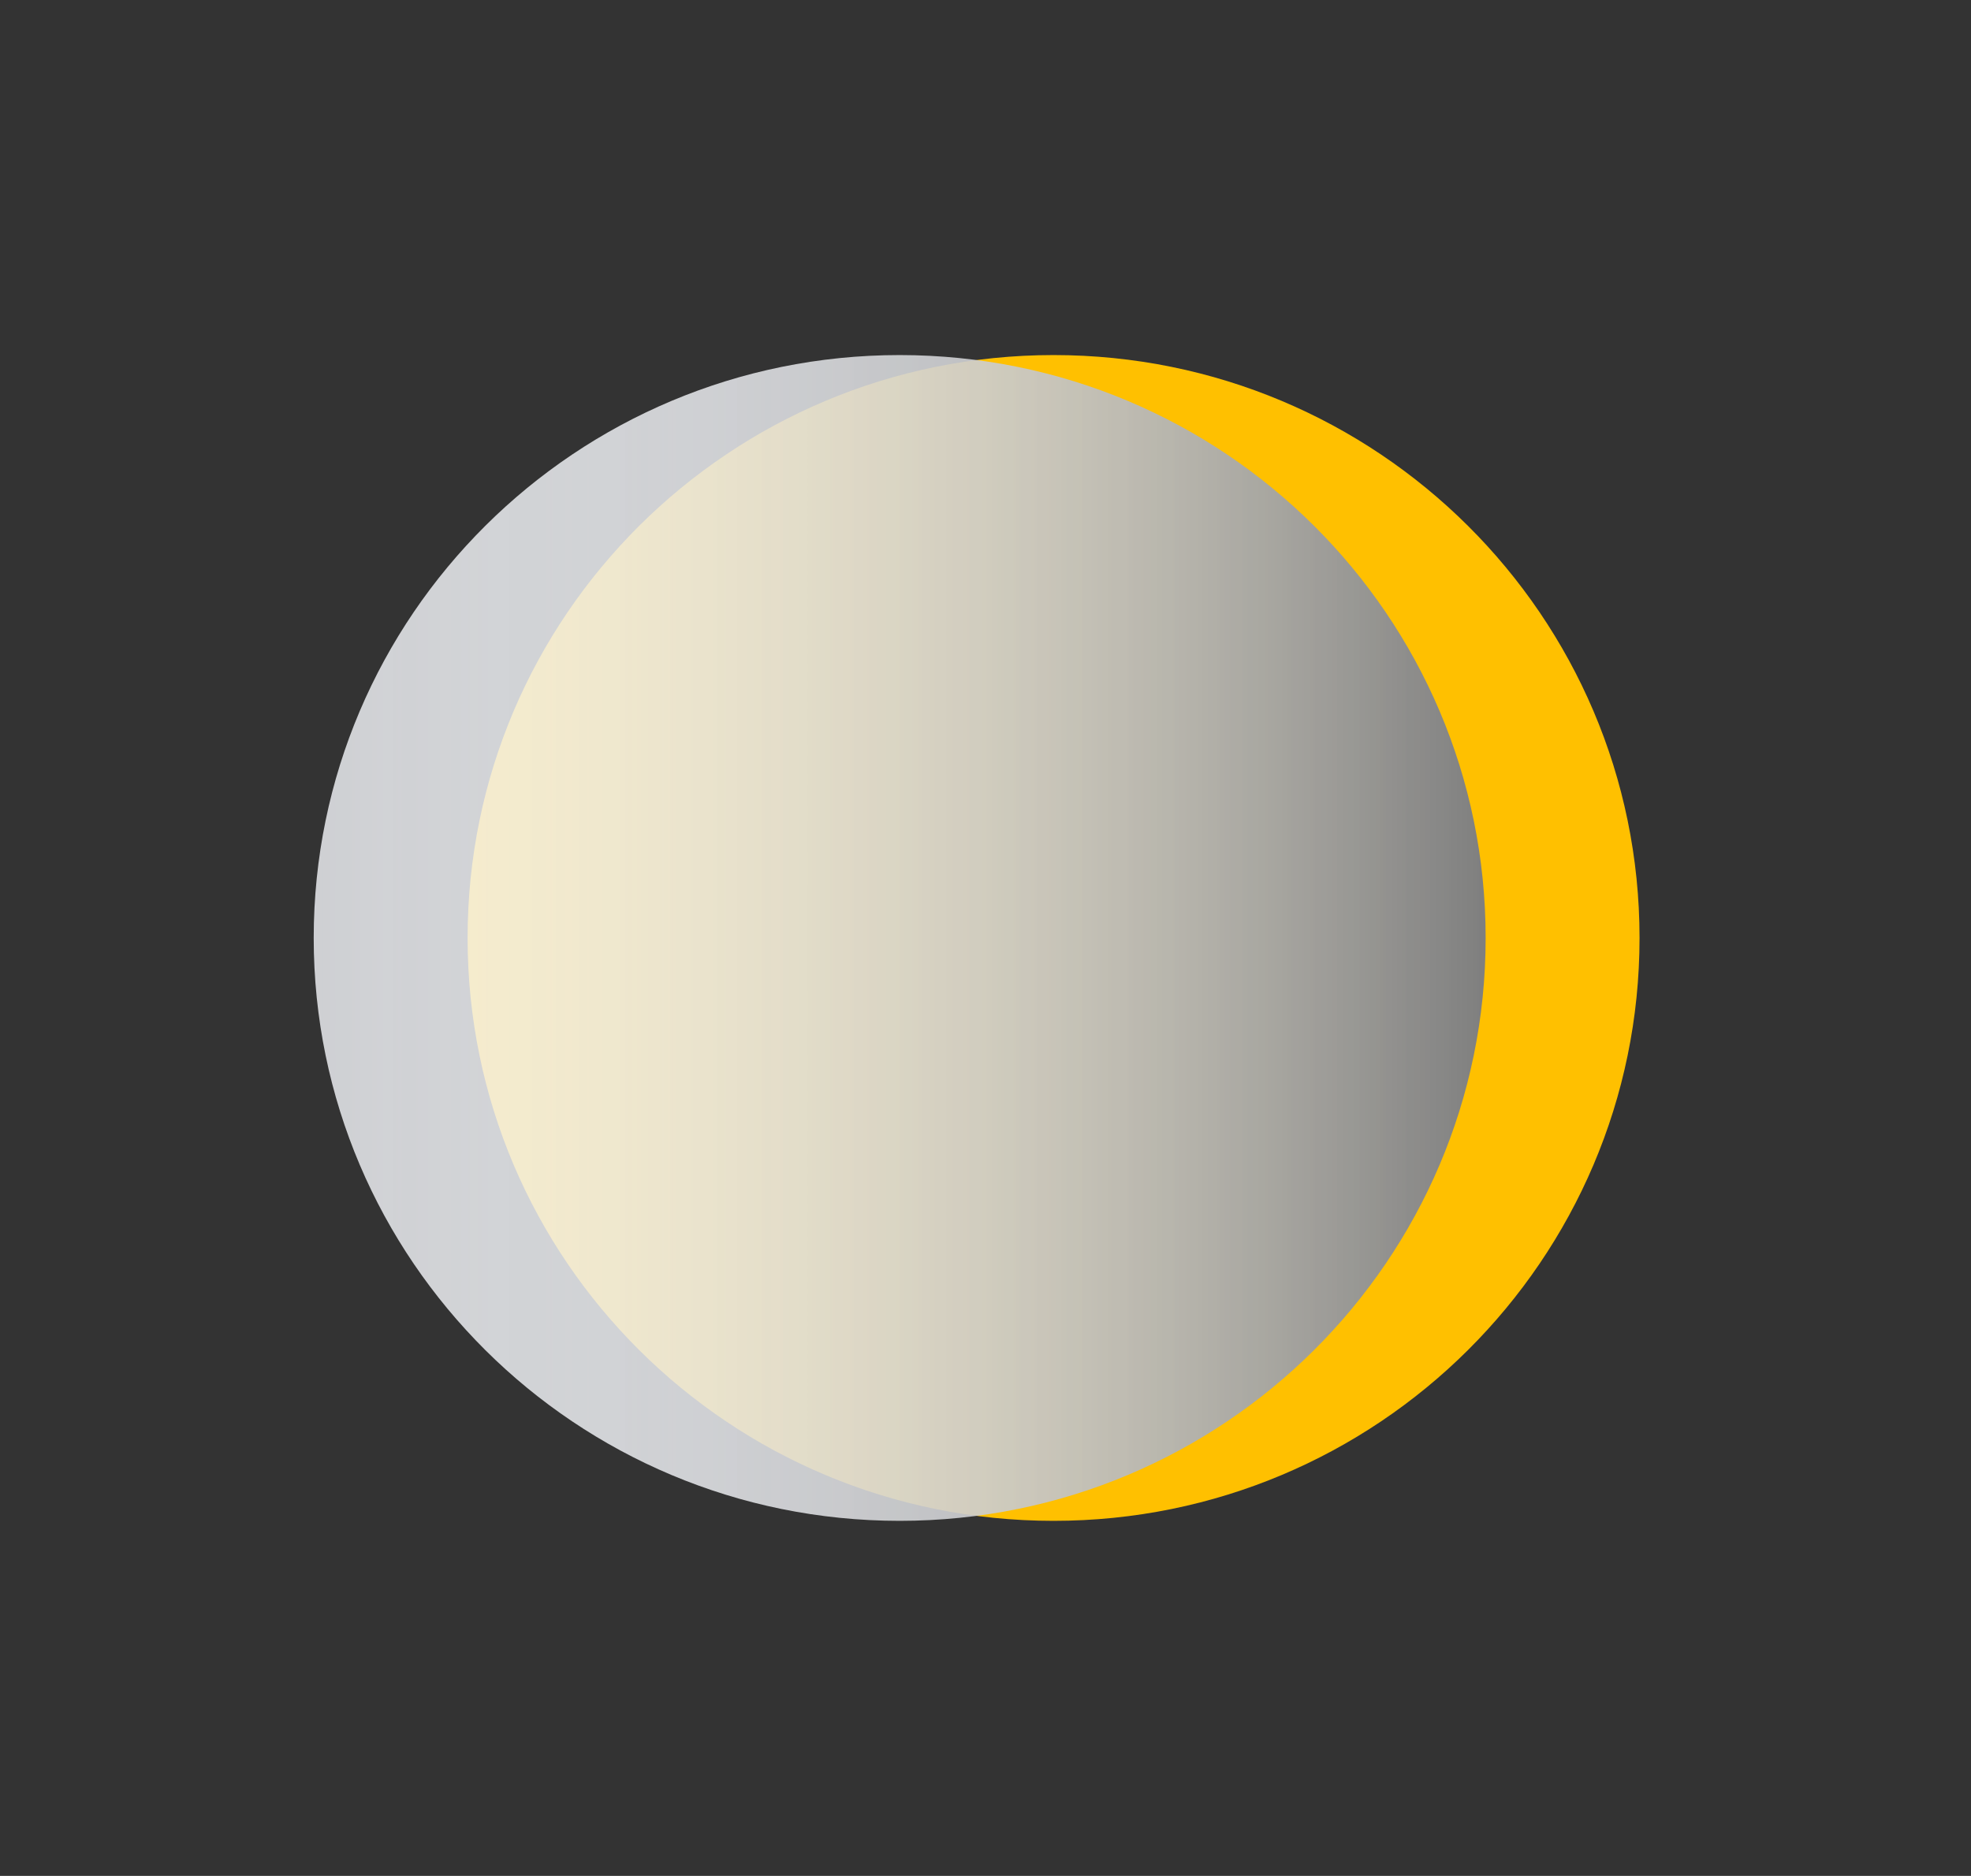
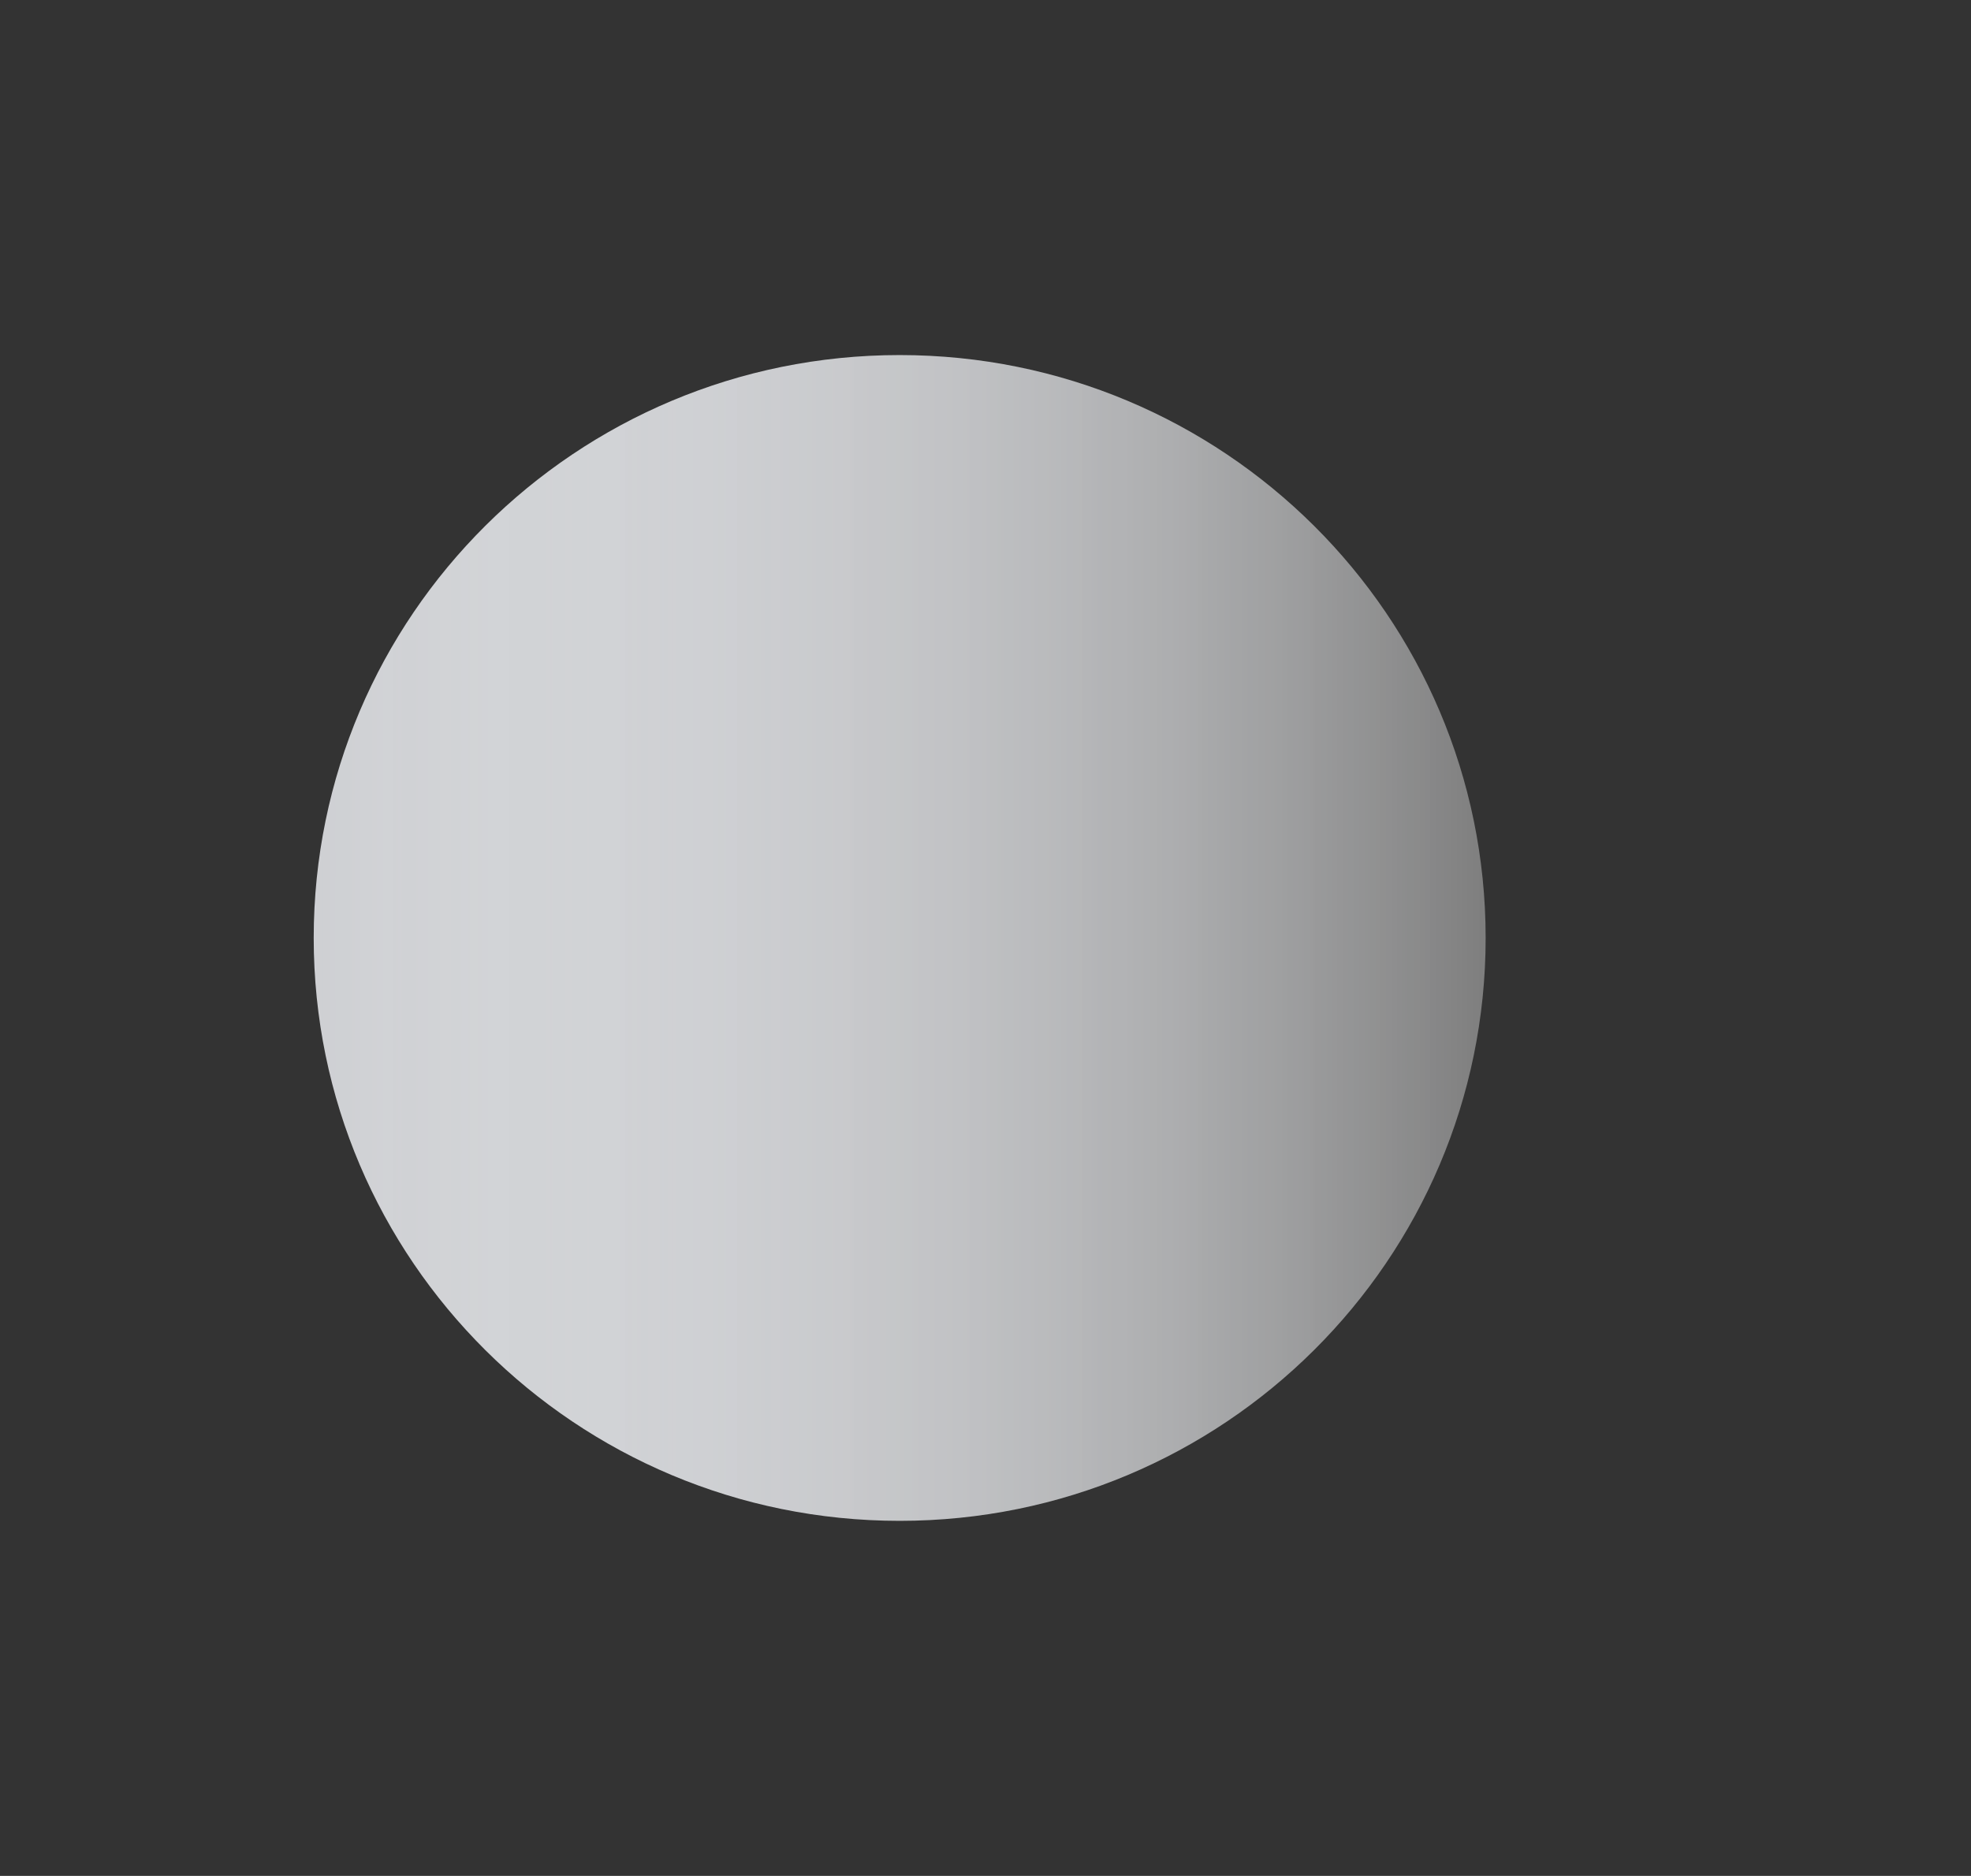
<svg xmlns="http://www.w3.org/2000/svg" width="666" height="634" xml:space="preserve" overflow="hidden">
  <rect width="100%" height="100%" fill="#333333" stroke="none" />
  <defs>
    <linearGradient x1="2793" y1="1640" x2="3189" y2="1640" gradientUnits="userSpaceOnUse" spreadMethod="reflect" id="fill0">
      <stop offset="0" stop-color="#F6F8FC" stop-opacity="0.8" />
      <stop offset="0.008" stop-color="#F5F7FB" stop-opacity="0.802" />
      <stop offset="0.016" stop-color="#F5F7FB" stop-opacity="0.803" />
      <stop offset="0.024" stop-color="#F5F7FB" stop-opacity="0.805" />
      <stop offset="0.032" stop-color="#F5F7FB" stop-opacity="0.806" />
      <stop offset="0.04" stop-color="#F5F7FB" stop-opacity="0.808" />
      <stop offset="0.048" stop-color="#F5F7FB" stop-opacity="0.81" />
      <stop offset="0.056" stop-color="#F5F7FB" stop-opacity="0.811" />
      <stop offset="0.065" stop-color="#F5F7FB" stop-opacity="0.813" />
      <stop offset="0.073" stop-color="#F5F7FB" stop-opacity="0.815" />
      <stop offset="0.081" stop-color="#F4F6FA" stop-opacity="0.816" />
      <stop offset="0.089" stop-color="#F4F6FA" stop-opacity="0.818" />
      <stop offset="0.097" stop-color="#F4F6FA" stop-opacity="0.819" />
      <stop offset="0.105" stop-color="#F4F6FA" stop-opacity="0.821" />
      <stop offset="0.113" stop-color="#F4F5F9" stop-opacity="0.823" />
      <stop offset="0.121" stop-color="#F3F5F9" stop-opacity="0.824" />
      <stop offset="0.129" stop-color="#F3F5F9" stop-opacity="0.826" />
      <stop offset="0.137" stop-color="#F3F5F8" stop-opacity="0.827" />
      <stop offset="0.145" stop-color="#F2F4F8" stop-opacity="0.829" />
      <stop offset="0.153" stop-color="#F2F4F8" stop-opacity="0.831" />
      <stop offset="0.161" stop-color="#F2F4F7" stop-opacity="0.832" />
      <stop offset="0.169" stop-color="#F1F3F7" stop-opacity="0.834" />
      <stop offset="0.177" stop-color="#F1F3F7" stop-opacity="0.835" />
      <stop offset="0.185" stop-color="#F0F2F6" stop-opacity="0.837" />
      <stop offset="0.194" stop-color="#F0F2F6" stop-opacity="0.839" />
      <stop offset="0.202" stop-color="#F0F1F5" stop-opacity="0.84" />
      <stop offset="0.21" stop-color="#EFF1F5" stop-opacity="0.842" />
      <stop offset="0.218" stop-color="#EFF1F4" stop-opacity="0.844" />
      <stop offset="0.226" stop-color="#EEF0F4" stop-opacity="0.845" />
      <stop offset="0.234" stop-color="#EEF0F3" stop-opacity="0.847" />
      <stop offset="0.242" stop-color="#EDEFF3" stop-opacity="0.848" />
      <stop offset="0.25" stop-color="#EDEFF2" stop-opacity="0.85" />
      <stop offset="0.258" stop-color="#ECEEF2" stop-opacity="0.852" />
      <stop offset="0.266" stop-color="#ECEDF1" stop-opacity="0.853" />
      <stop offset="0.274" stop-color="#EBEDF0" stop-opacity="0.855" />
      <stop offset="0.282" stop-color="#EAECF0" stop-opacity="0.856" />
      <stop offset="0.29" stop-color="#EAECEF" stop-opacity="0.858" />
      <stop offset="0.298" stop-color="#E9EBEF" stop-opacity="0.86" />
      <stop offset="0.306" stop-color="#E9EAEE" stop-opacity="0.861" />
      <stop offset="0.315" stop-color="#E8EAED" stop-opacity="0.863" />
      <stop offset="0.323" stop-color="#E7E9ED" stop-opacity="0.865" />
      <stop offset="0.331" stop-color="#E7E8EC" stop-opacity="0.866" />
      <stop offset="0.339" stop-color="#E6E8EB" stop-opacity="0.868" />
      <stop offset="0.347" stop-color="#E5E7EA" stop-opacity="0.869" />
      <stop offset="0.355" stop-color="#E4E6EA" stop-opacity="0.871" />
      <stop offset="0.363" stop-color="#E4E5E9" stop-opacity="0.873" />
      <stop offset="0.371" stop-color="#E3E5E8" stop-opacity="0.874" />
      <stop offset="0.379" stop-color="#E2E4E7" stop-opacity="0.876" />
      <stop offset="0.387" stop-color="#E1E3E6" stop-opacity="0.877" />
      <stop offset="0.395" stop-color="#E1E2E6" stop-opacity="0.879" />
      <stop offset="0.403" stop-color="#E0E1E5" stop-opacity="0.881" />
      <stop offset="0.411" stop-color="#DFE1E4" stop-opacity="0.882" />
      <stop offset="0.419" stop-color="#DEE0E3" stop-opacity="0.884" />
      <stop offset="0.427" stop-color="#DDDFE2" stop-opacity="0.885" />
      <stop offset="0.435" stop-color="#DCDEE1" stop-opacity="0.887" />
      <stop offset="0.444" stop-color="#DCDDE0" stop-opacity="0.889" />
      <stop offset="0.452" stop-color="#DBDCDF" stop-opacity="0.89" />
      <stop offset="0.46" stop-color="#DADBDE" stop-opacity="0.892" />
      <stop offset="0.468" stop-color="#D9DADD" stop-opacity="0.894" />
      <stop offset="0.476" stop-color="#D8D9DC" stop-opacity="0.895" />
      <stop offset="0.484" stop-color="#D7D8DB" stop-opacity="0.897" />
      <stop offset="0.492" stop-color="#D6D8DA" stop-opacity="0.898" />
      <stop offset="0.5" stop-color="#D5D7D9" stop-opacity="0.9" />
      <stop offset="0.508" stop-color="#D4D6D8" stop-opacity="0.902" />
      <stop offset="0.516" stop-color="#D3D4D7" stop-opacity="0.903" />
      <stop offset="0.524" stop-color="#D2D3D6" stop-opacity="0.905" />
      <stop offset="0.532" stop-color="#D1D2D5" stop-opacity="0.906" />
      <stop offset="0.54" stop-color="#D0D1D4" stop-opacity="0.908" />
      <stop offset="0.548" stop-color="#CFD0D3" stop-opacity="0.91" />
      <stop offset="0.556" stop-color="#CECFD2" stop-opacity="0.911" />
      <stop offset="0.565" stop-color="#CDCED1" stop-opacity="0.913" />
      <stop offset="0.573" stop-color="#CCCDD0" stop-opacity="0.915" />
      <stop offset="0.581" stop-color="#CBCCCE" stop-opacity="0.916" />
      <stop offset="0.589" stop-color="#C9CBCD" stop-opacity="0.918" />
      <stop offset="0.597" stop-color="#C8CACC" stop-opacity="0.919" />
      <stop offset="0.605" stop-color="#C7C8CB" stop-opacity="0.921" />
      <stop offset="0.613" stop-color="#C6C7CA" stop-opacity="0.923" />
      <stop offset="0.621" stop-color="#C5C6C8" stop-opacity="0.924" />
      <stop offset="0.629" stop-color="#C4C5C7" stop-opacity="0.926" />
      <stop offset="0.637" stop-color="#C2C4C6" stop-opacity="0.927" />
      <stop offset="0.645" stop-color="#C1C2C5" stop-opacity="0.929" />
      <stop offset="0.653" stop-color="#C0C1C3" stop-opacity="0.931" />
      <stop offset="0.661" stop-color="#BFC0C2" stop-opacity="0.932" />
      <stop offset="0.669" stop-color="#BDBEC1" stop-opacity="0.934" />
      <stop offset="0.677" stop-color="#BCBDBF" stop-opacity="0.935" />
      <stop offset="0.685" stop-color="#BBBCBE" stop-opacity="0.937" />
      <stop offset="0.694" stop-color="#BABBBD" stop-opacity="0.939" />
      <stop offset="0.702" stop-color="#B8B9BB" stop-opacity="0.94" />
      <stop offset="0.71" stop-color="#B7B8BA" stop-opacity="0.942" />
      <stop offset="0.718" stop-color="#B6B7B8" stop-opacity="0.944" />
      <stop offset="0.726" stop-color="#B4B5B7" stop-opacity="0.945" />
      <stop offset="0.734" stop-color="#B3B4B6" stop-opacity="0.947" />
      <stop offset="0.742" stop-color="#B2B2B4" stop-opacity="0.948" />
      <stop offset="0.75" stop-color="#B0B1B3" stop-opacity="0.95" />
      <stop offset="0.758" stop-color="#AFB0B1" stop-opacity="0.952" />
      <stop offset="0.766" stop-color="#ADAEB0" stop-opacity="0.953" />
      <stop offset="0.774" stop-color="#ACADAE" stop-opacity="0.955" />
      <stop offset="0.782" stop-color="#AAABAD" stop-opacity="0.956" />
      <stop offset="0.79" stop-color="#A9AAAB" stop-opacity="0.958" />
      <stop offset="0.798" stop-color="#A7A8AA" stop-opacity="0.96" />
      <stop offset="0.806" stop-color="#A6A7A8" stop-opacity="0.961" />
      <stop offset="0.815" stop-color="#A5A5A6" stop-opacity="0.963" />
      <stop offset="0.823" stop-color="#A3A4A5" stop-opacity="0.965" />
      <stop offset="0.831" stop-color="#A1A2A3" stop-opacity="0.966" />
      <stop offset="0.839" stop-color="#A0A0A2" stop-opacity="0.968" />
      <stop offset="0.847" stop-color="#9E9FA0" stop-opacity="0.969" />
      <stop offset="0.855" stop-color="#9D9D9E" stop-opacity="0.971" />
      <stop offset="0.863" stop-color="#9B9C9D" stop-opacity="0.973" />
      <stop offset="0.871" stop-color="#9A9A9B" stop-opacity="0.974" />
      <stop offset="0.879" stop-color="#989899" stop-opacity="0.976" />
      <stop offset="0.887" stop-color="#969798" stop-opacity="0.977" />
      <stop offset="0.895" stop-color="#959596" stop-opacity="0.979" />
      <stop offset="0.903" stop-color="#939494" stop-opacity="0.981" />
      <stop offset="0.911" stop-color="#929292" stop-opacity="0.982" />
      <stop offset="0.919" stop-color="#909091" stop-opacity="0.984" />
      <stop offset="0.927" stop-color="#8E8E8F" stop-opacity="0.985" />
      <stop offset="0.935" stop-color="#8C8D8D" stop-opacity="0.987" />
      <stop offset="0.944" stop-color="#8B8B8B" stop-opacity="0.989" />
      <stop offset="0.952" stop-color="#89898A" stop-opacity="0.99" />
      <stop offset="0.96" stop-color="#878788" stop-opacity="0.992" />
      <stop offset="0.968" stop-color="#868686" stop-opacity="0.994" />
      <stop offset="0.976" stop-color="#848484" stop-opacity="0.995" />
      <stop offset="0.984" stop-color="#828282" stop-opacity="0.997" />
      <stop offset="0.992" stop-color="#808080" stop-opacity="0.998" />
      <stop offset="1" stop-color="#7F7F7F" />
    </linearGradient>
  </defs>
  <g transform="translate(-2687 -1323)">
-     <path d="M2845 1640C2845 1531.2 2933.65 1443 3043 1443 3152.35 1443 3241 1531.2 3241 1640 3241 1748.8 3152.35 1837 3043 1837 2933.65 1837 2845 1748.8 2845 1640Z" fill="#FFC000" fill-rule="evenodd" />
    <path d="M2793 1640C2793 1531.2 2881.65 1443 2991 1443 3100.35 1443 3189 1531.2 3189 1640 3189 1748.8 3100.35 1837 2991 1837 2881.65 1837 2793 1748.8 2793 1640Z" fill="url(#fill0)" fill-rule="evenodd" />
  </g>
</svg>